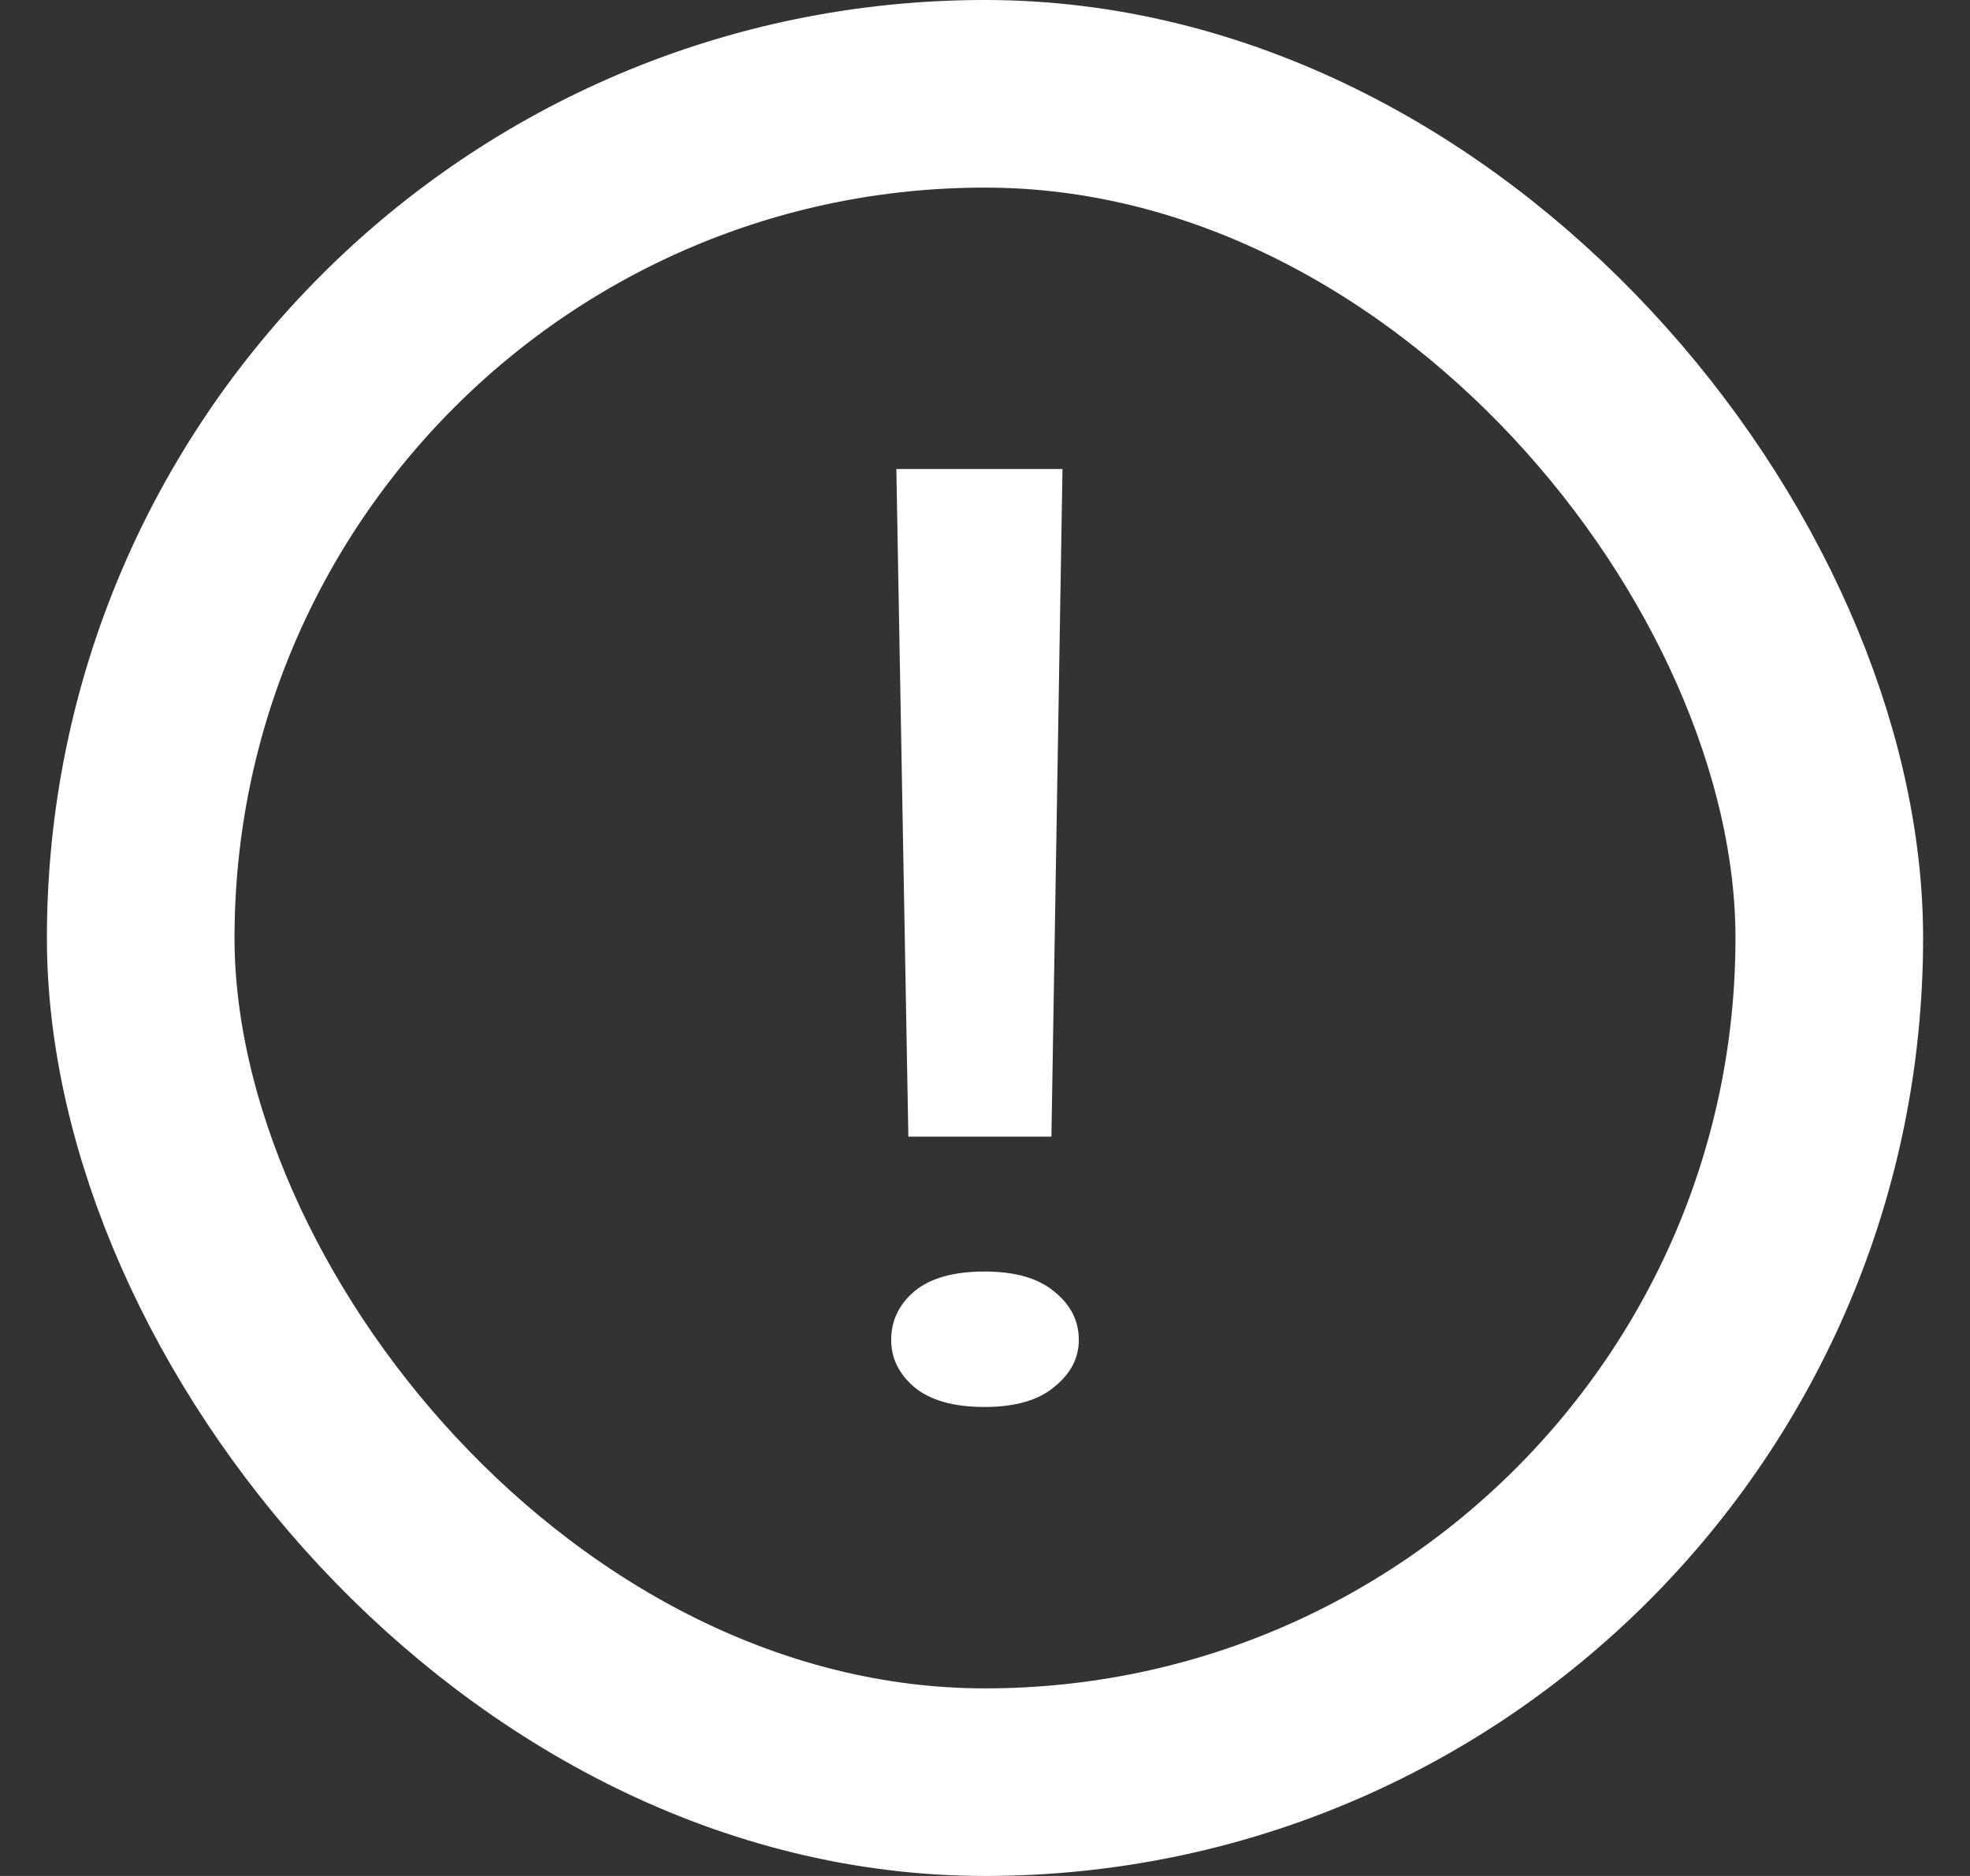
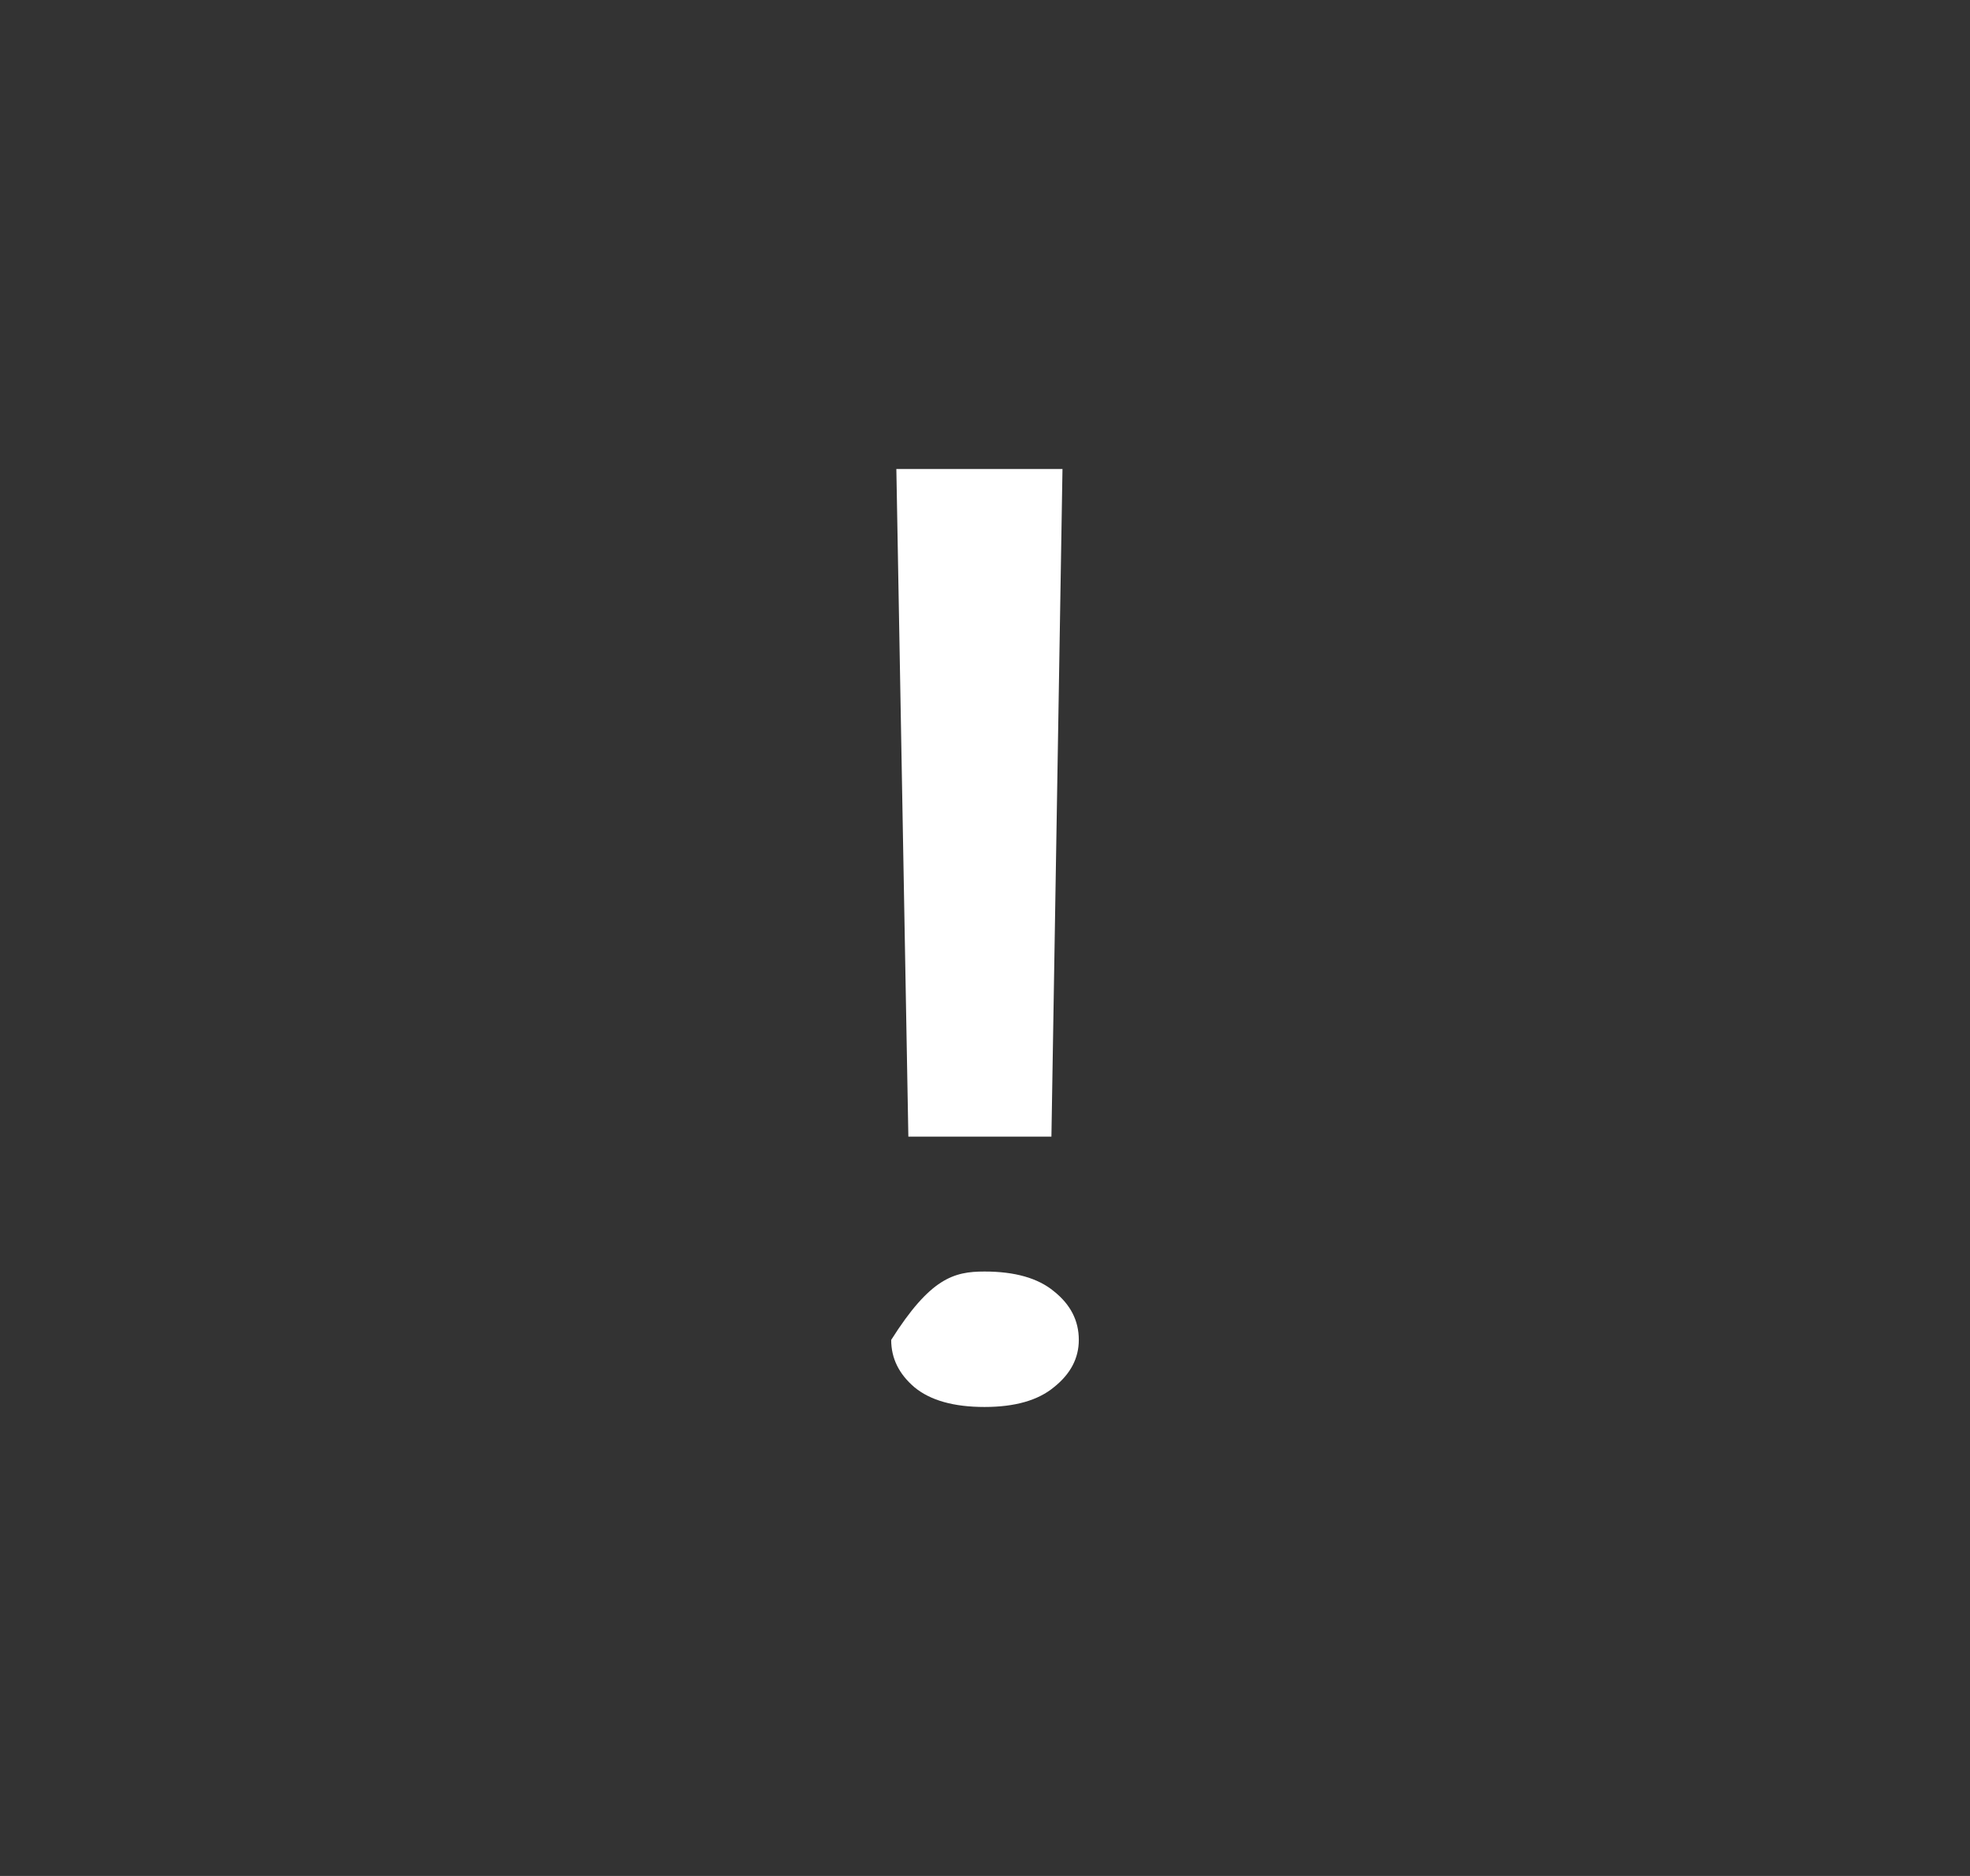
<svg xmlns="http://www.w3.org/2000/svg" width="21" height="20" viewBox="0 0 21 20" fill="none">
  <rect x="0" y="0" width="21" height="20" fill="#333333" stroke="none" />
-   <rect x="1.5" y="1" width="18" height="18" rx="9" stroke="white" stroke-width="2" />
-   <path d="M11.326 5L11.208 12.118H9.683L9.555 5H11.326ZM9.5 14.285C9.5 14.08 9.582 13.908 9.747 13.767C9.917 13.626 10.167 13.556 10.495 13.556C10.818 13.556 11.065 13.626 11.235 13.767C11.412 13.908 11.5 14.08 11.5 14.285C11.5 14.48 11.412 14.648 11.235 14.789C11.065 14.93 10.818 15 10.495 15C10.167 15 9.917 14.93 9.747 14.789C9.582 14.648 9.5 14.48 9.5 14.285Z" fill="white" />
+   <path d="M11.326 5L11.208 12.118H9.683L9.555 5H11.326ZM9.5 14.285C9.917 13.626 10.167 13.556 10.495 13.556C10.818 13.556 11.065 13.626 11.235 13.767C11.412 13.908 11.5 14.08 11.5 14.285C11.5 14.48 11.412 14.648 11.235 14.789C11.065 14.93 10.818 15 10.495 15C10.167 15 9.917 14.93 9.747 14.789C9.582 14.648 9.5 14.48 9.5 14.285Z" fill="white" />
</svg>